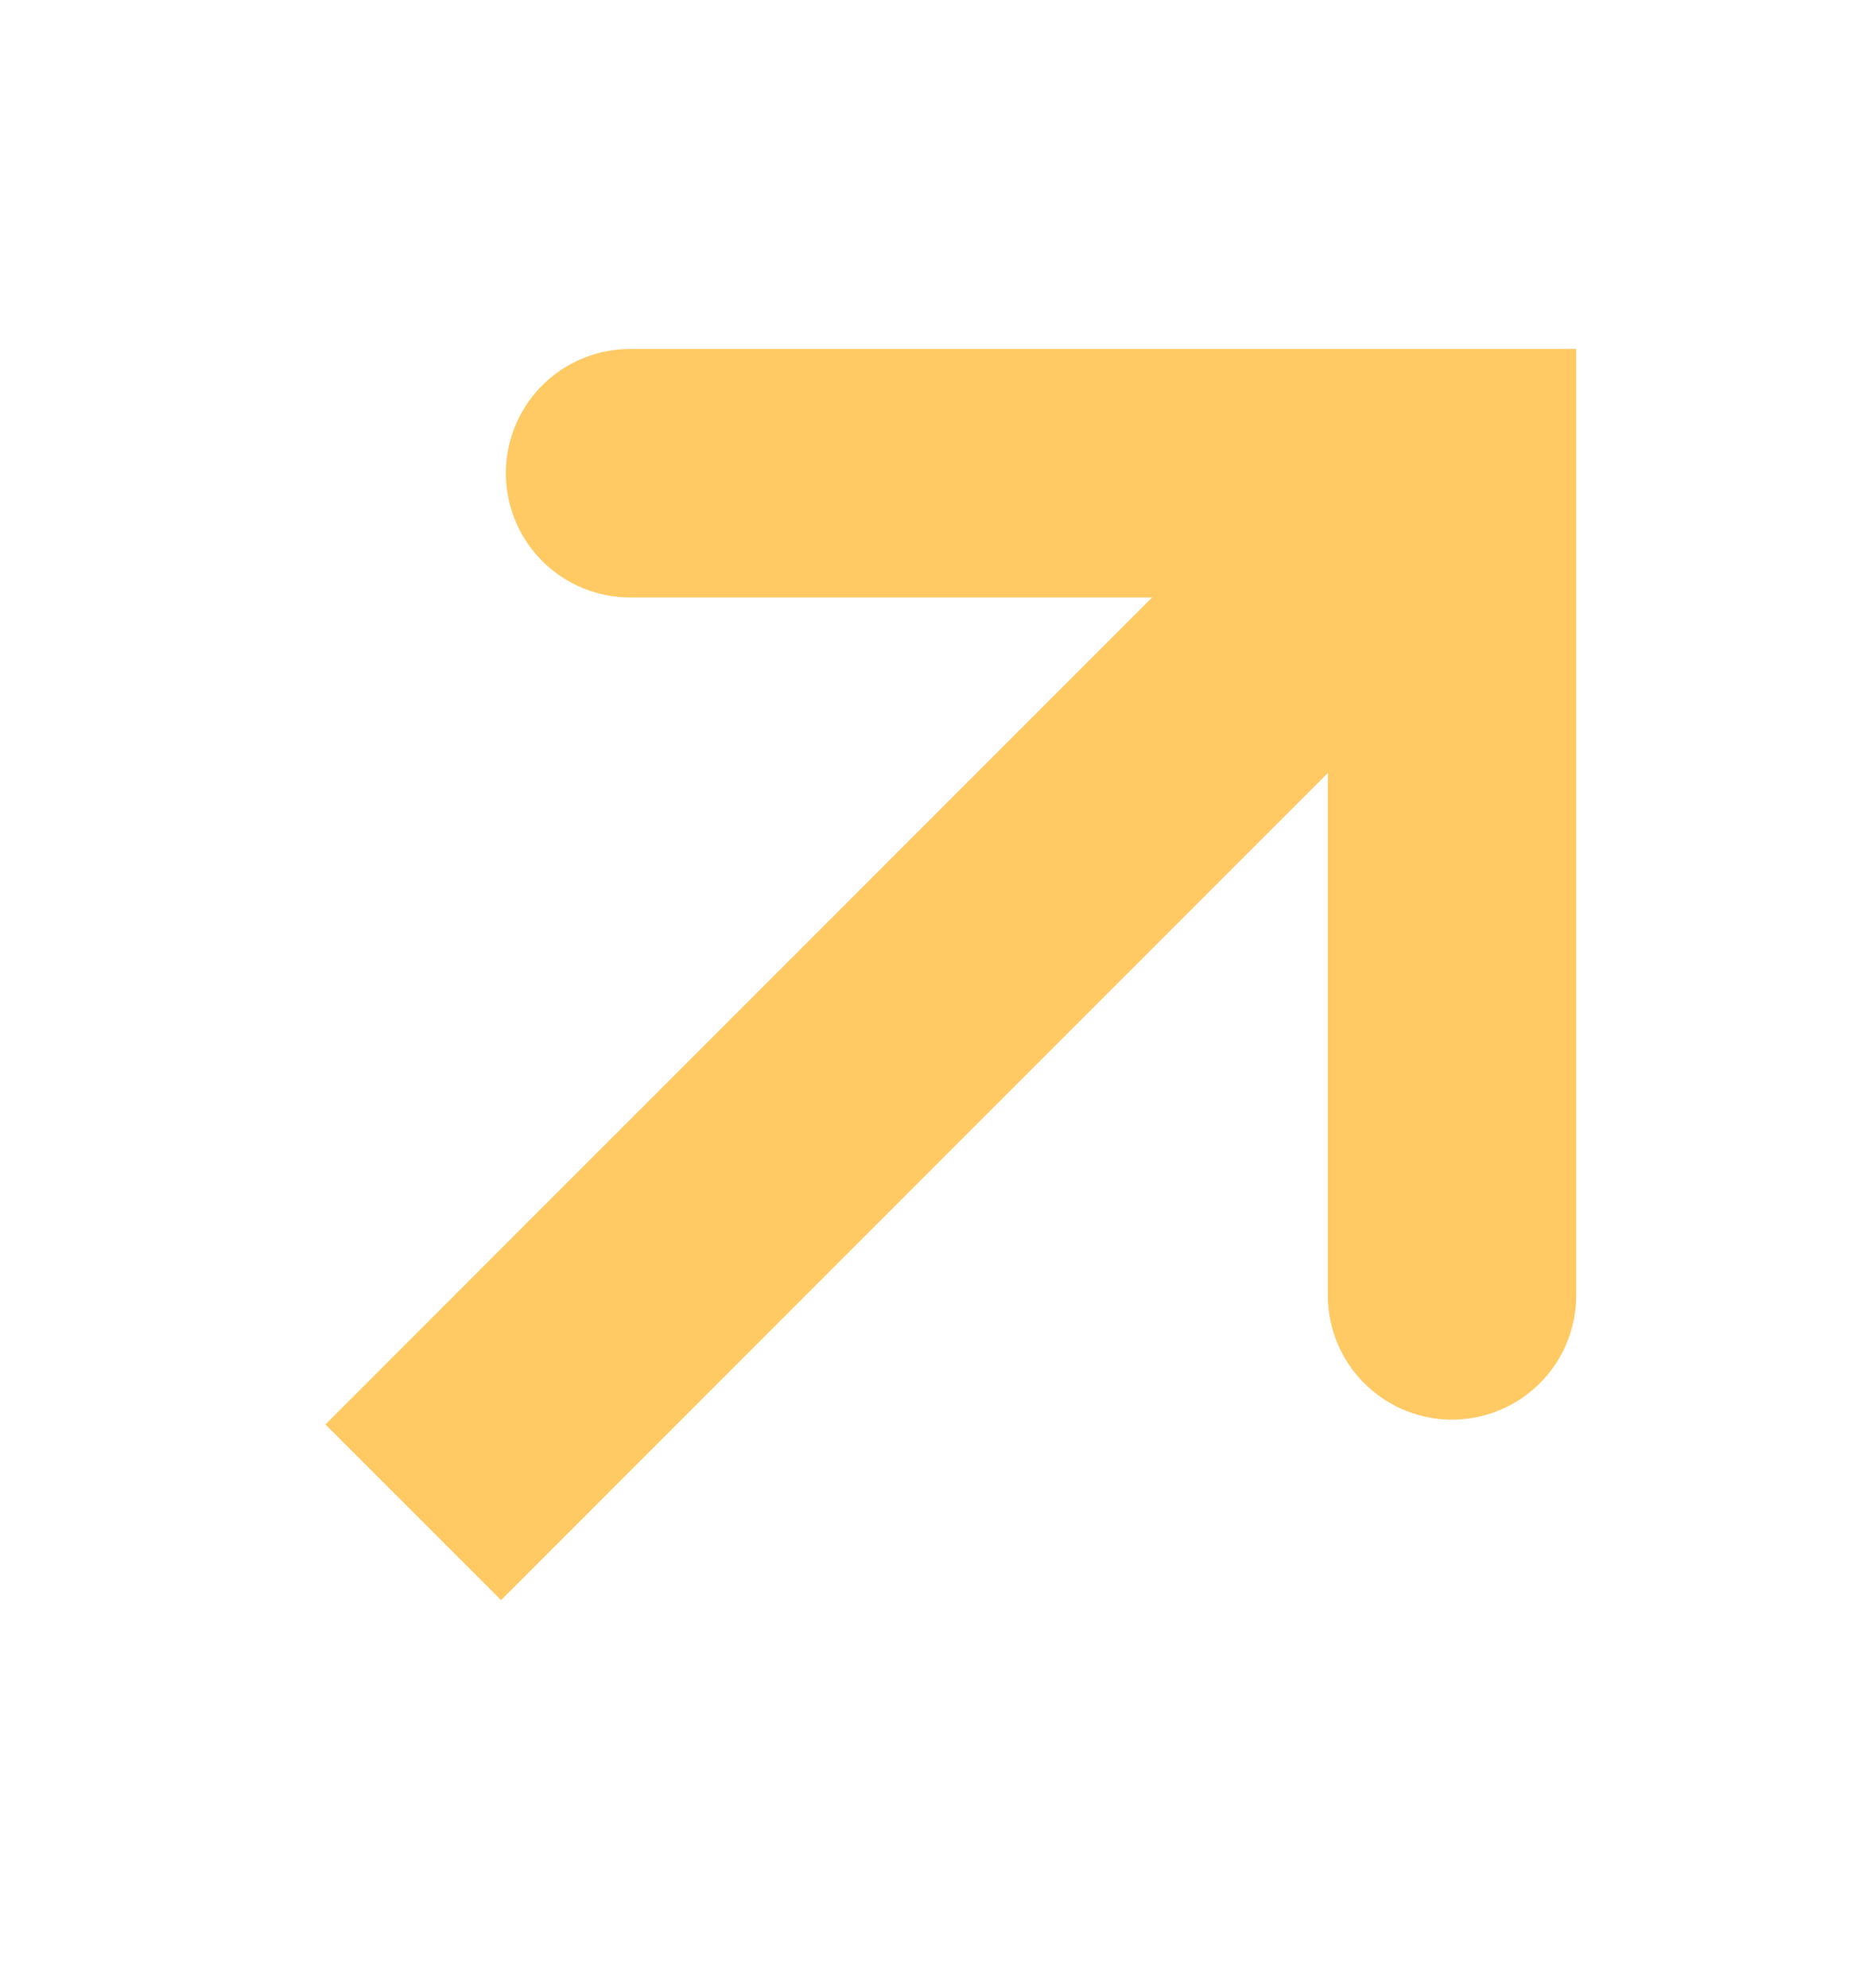
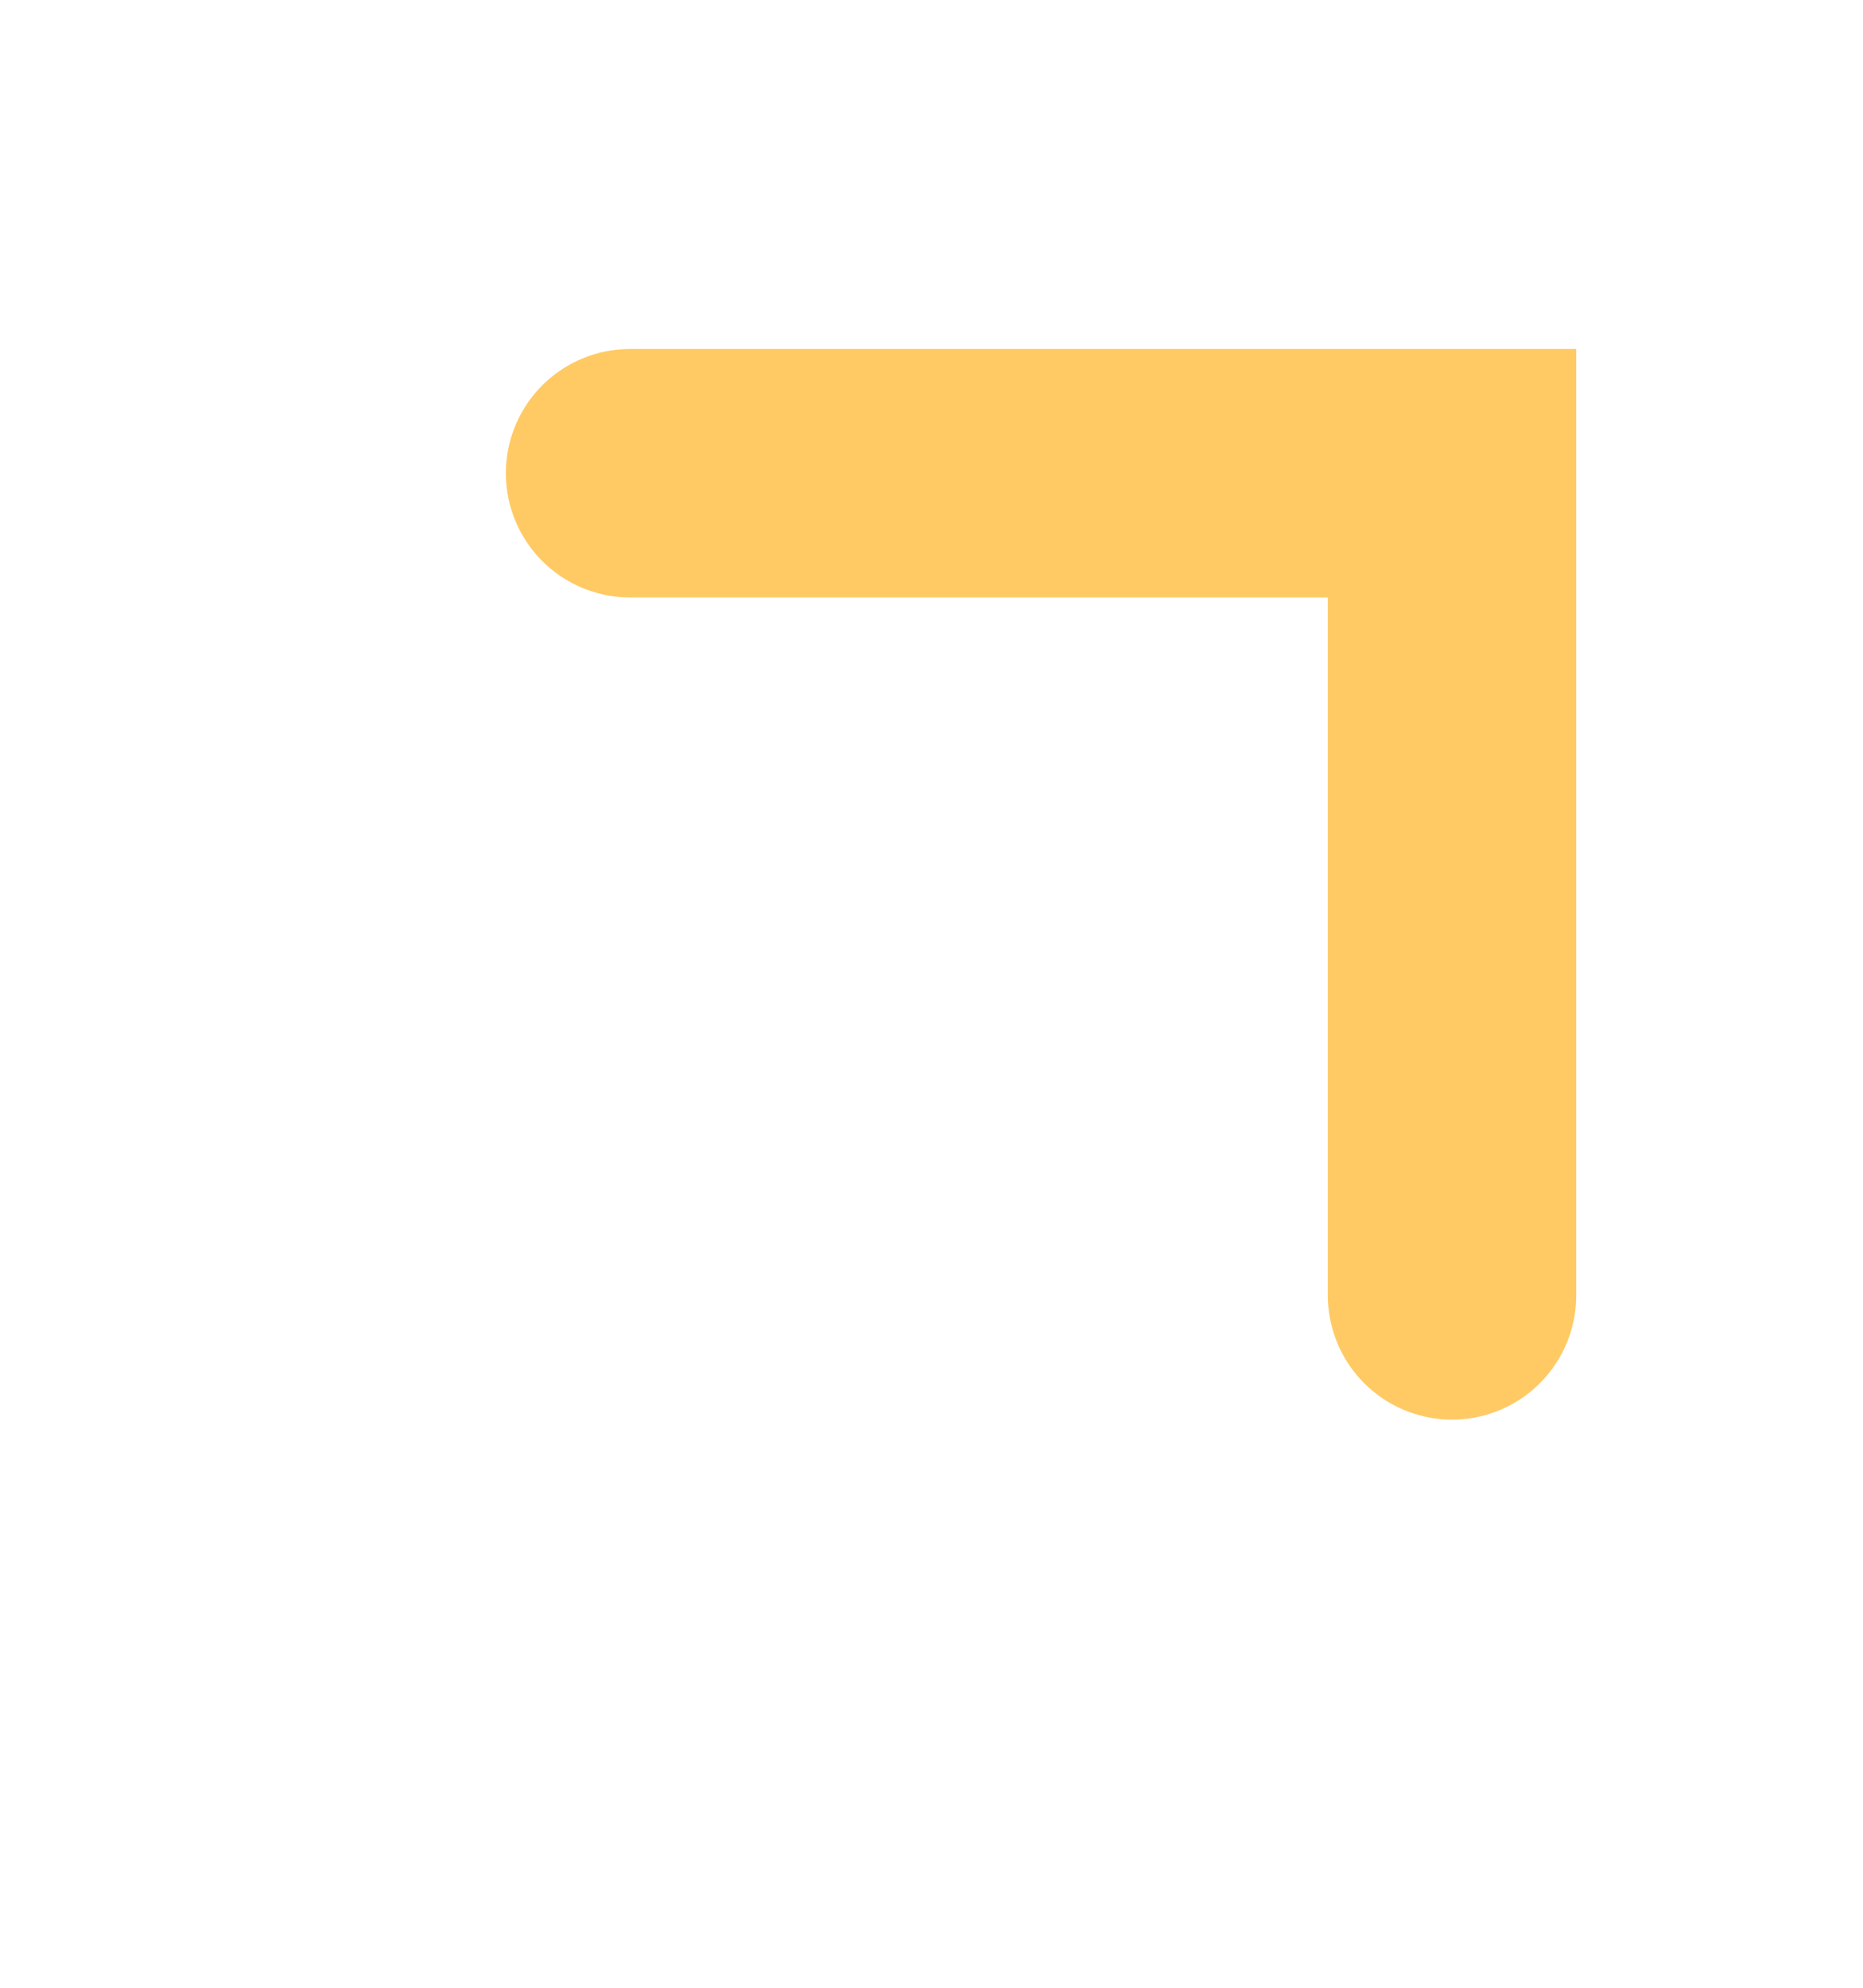
<svg xmlns="http://www.w3.org/2000/svg" width="15" height="16" viewBox="0 0 15 16" fill="none">
  <g id="Group 145">
    <path id="Vector 13" d="M5.073 3.809H11.691V10.427" stroke="#FFCA64" stroke-width="2" stroke-linecap="round" />
-     <path id="Vector 14" d="M11.265 4.234L3.327 12.173" stroke="#FFCA64" stroke-width="2" />
  </g>
</svg>